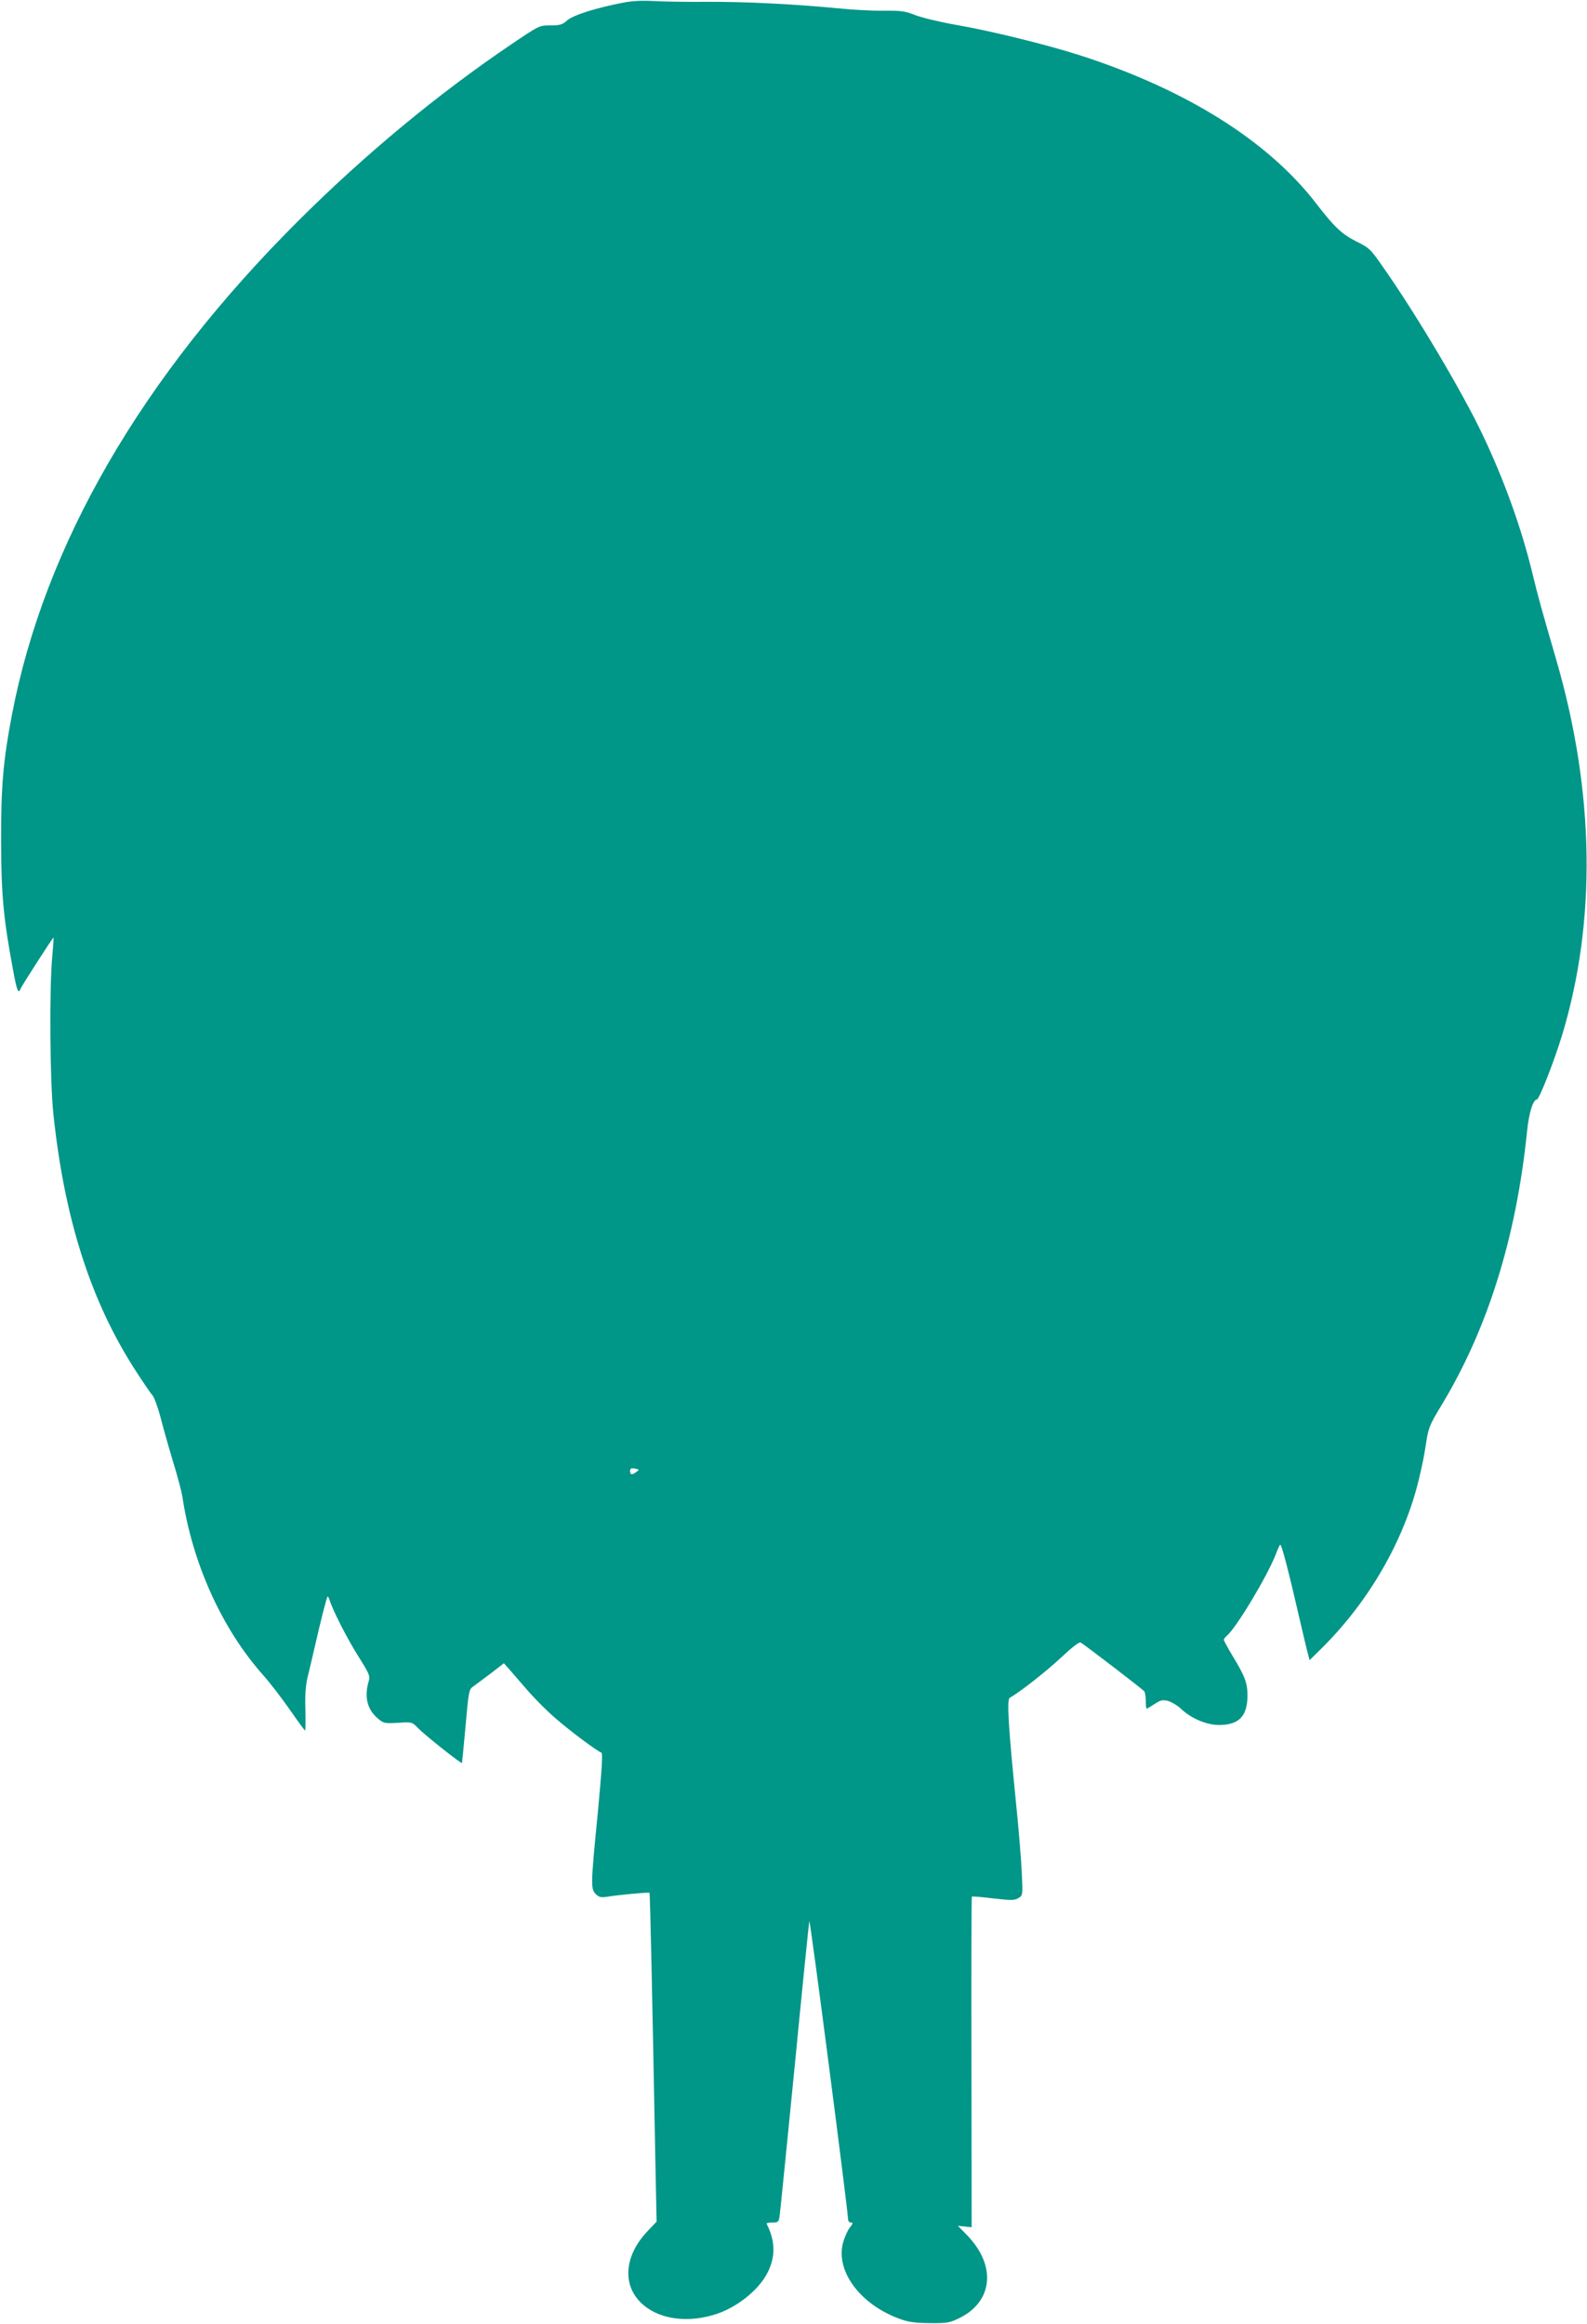
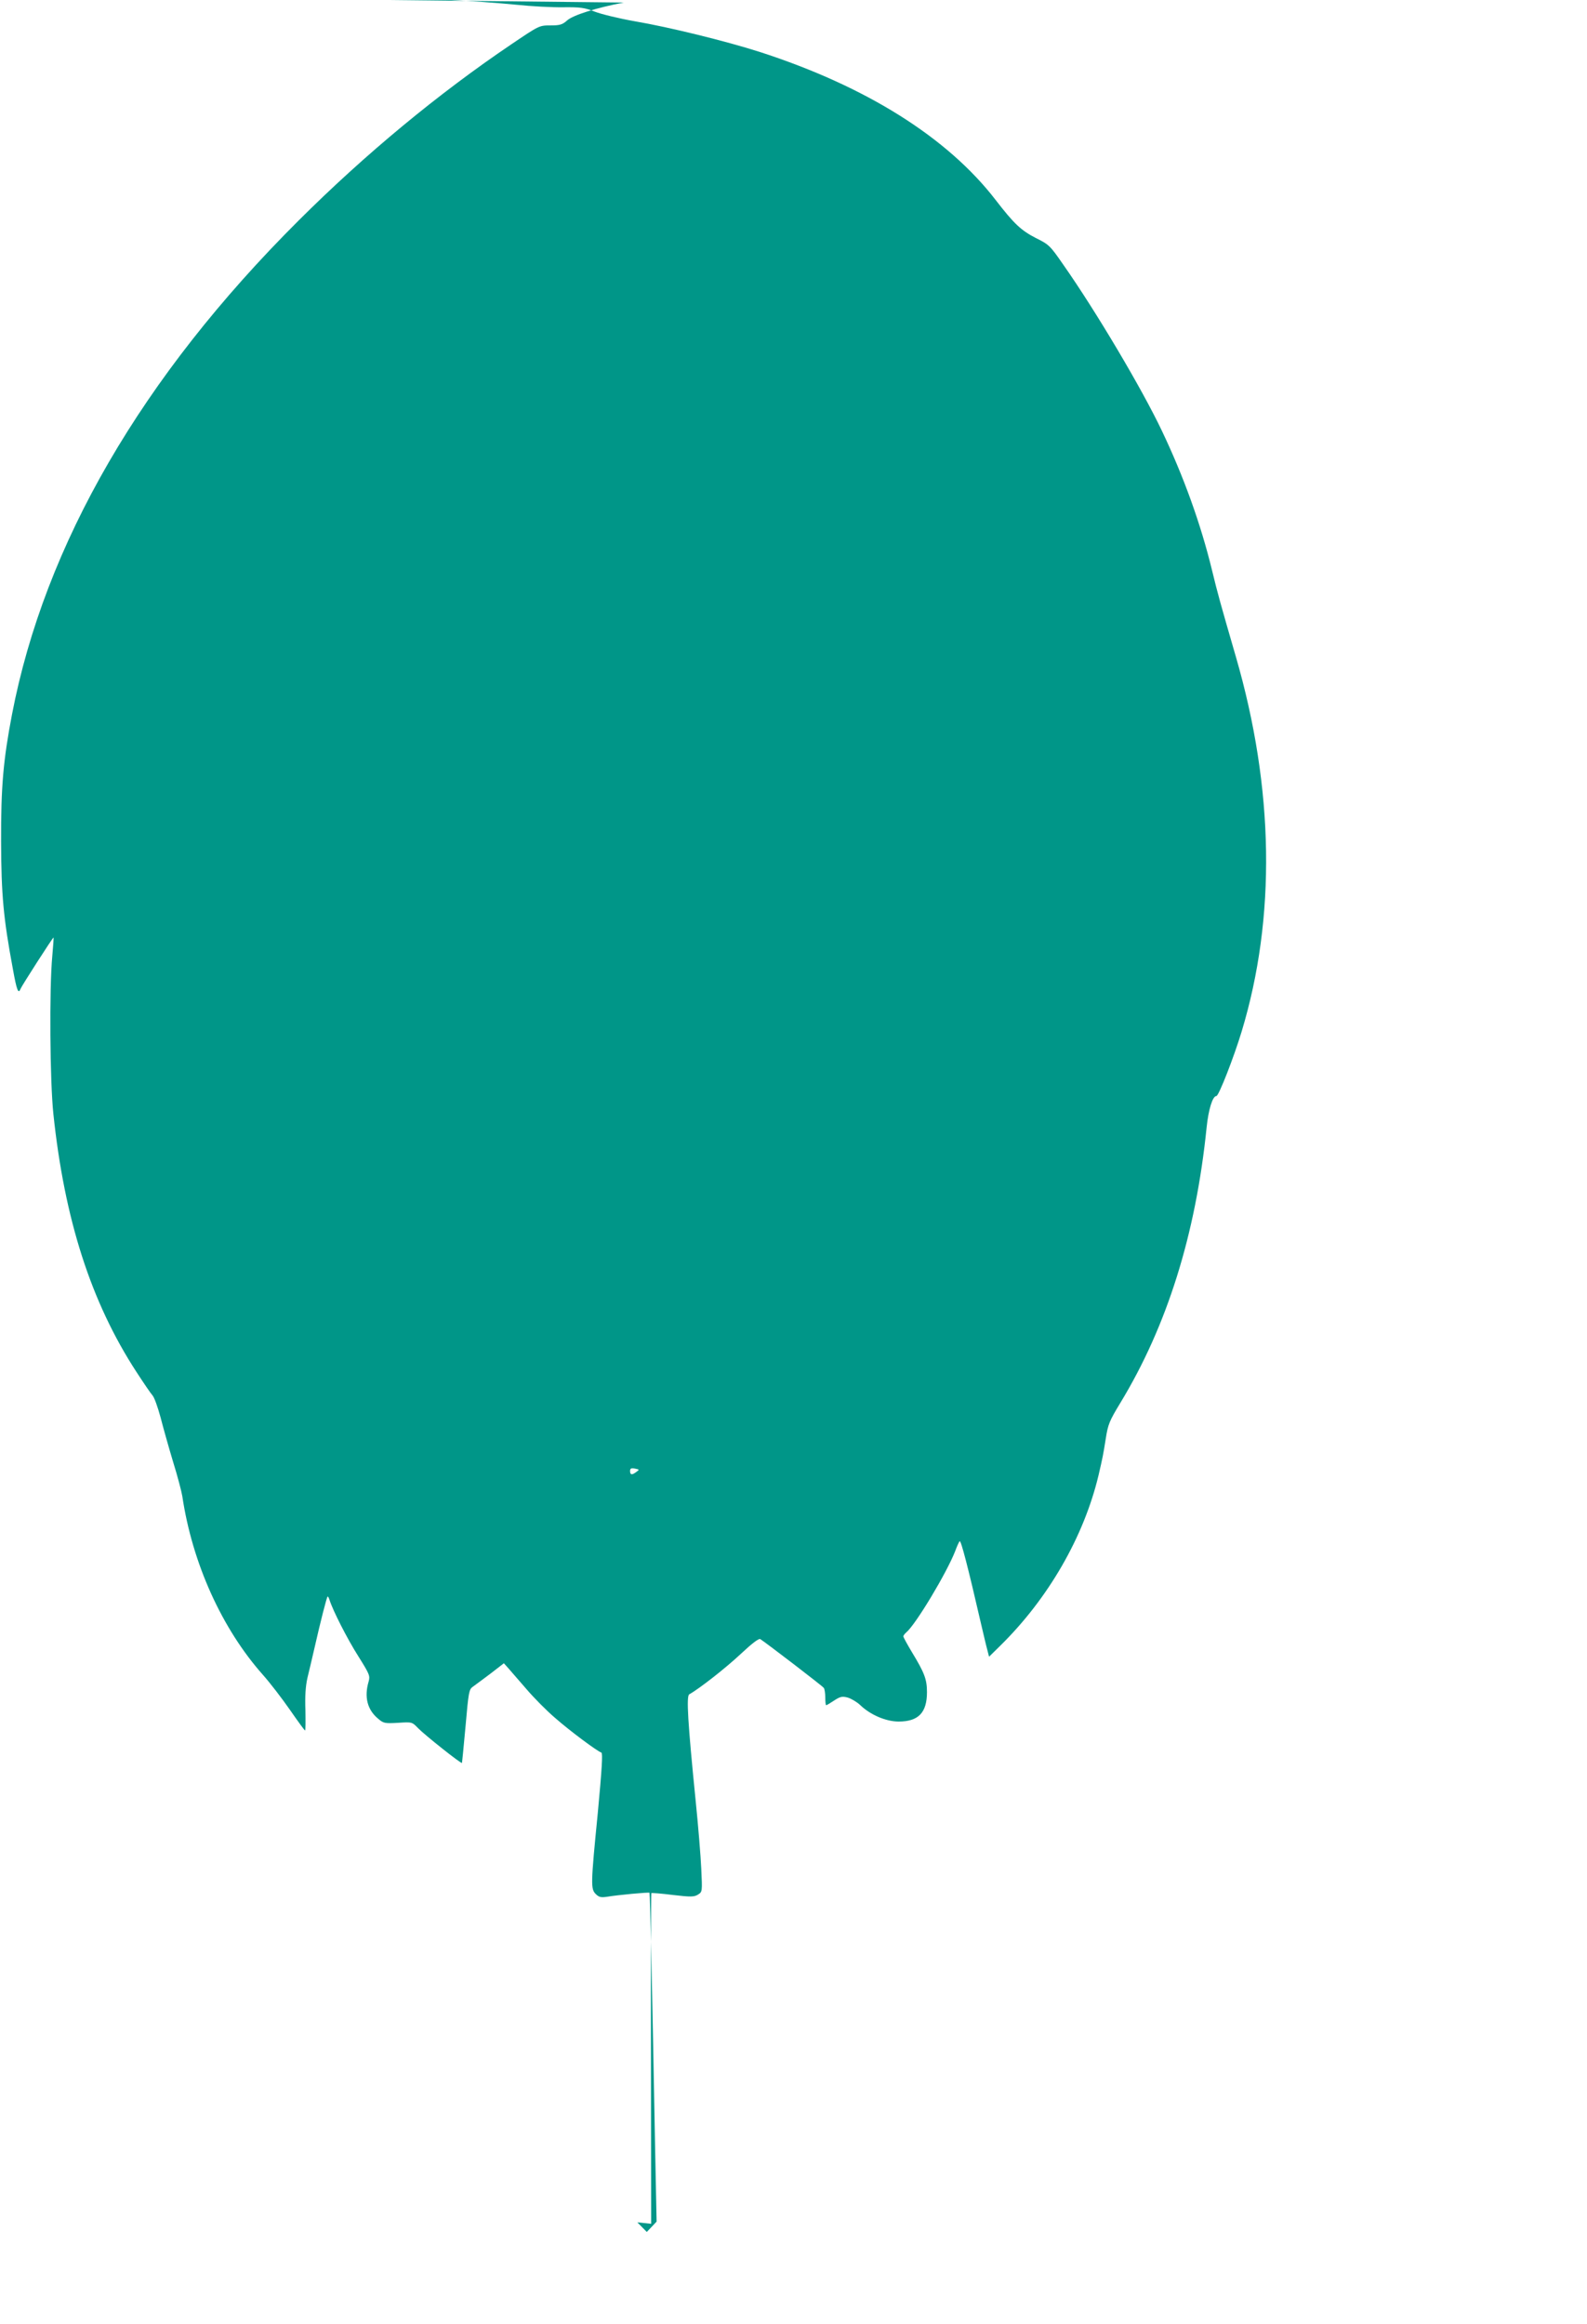
<svg xmlns="http://www.w3.org/2000/svg" version="1.0" width="874pt" height="1280pt" viewBox="0 0 874 1280" preserveAspectRatio="xMidYMid meet">
  <g transform="translate(0,1280) scale(0.1,-0.1)" fill="#009688" stroke="none">
-     <path d="M3435 12786 c-151 -29 -278 -69 -311 -98 -27 -24 -40 -28 -93 -28 -61 0 -61 0 -215 -104 -401 -271 -804 -604 -1172 -971 -863 -860 -1398 -1783 -1578 -2720 -48 -251 -61 -398 -60 -700 1 -295 13 -423 65 -702 21 -117 30 -140 42 -109 6 16 180 287 182 283 1 -1 -2 -47 -7 -102 -17 -180 -13 -692 6 -870 61 -580 207 -1036 457 -1420 39 -60 79 -119 89 -130 10 -11 29 -65 44 -120 14 -55 45 -165 69 -245 25 -80 47 -165 51 -190 55 -369 218 -730 445 -985 39 -44 105 -130 148 -192 43 -62 80 -113 83 -113 3 0 3 50 2 112 -3 76 1 132 11 177 9 36 26 109 38 161 34 150 68 283 73 287 2 3 7 -6 11 -19 18 -57 97 -213 158 -309 62 -99 66 -108 57 -140 -25 -85 -7 -155 52 -204 30 -26 37 -27 110 -23 77 5 77 5 110 -29 38 -39 237 -197 242 -192 1 2 10 94 20 204 16 184 19 201 39 215 12 8 55 41 97 72 l75 58 25 -28 c14 -16 58 -67 99 -114 40 -47 111 -119 158 -159 82 -72 231 -183 255 -191 8 -3 3 -89 -20 -334 -39 -394 -39 -417 -11 -445 17 -17 28 -20 62 -15 58 10 231 26 234 22 3 -3 16 -592 31 -1416 l8 -395 -54 -57 c-122 -132 -136 -287 -33 -389 87 -86 238 -114 393 -70 125 34 254 134 305 235 45 88 43 175 -5 269 -2 4 12 7 31 7 31 0 35 3 40 32 3 18 40 389 83 823 42 435 79 797 81 805 5 13 211 -1582 213 -1637 0 -14 6 -23 16 -23 13 0 12 -5 -5 -27 -12 -14 -28 -50 -37 -80 -46 -157 92 -345 312 -424 45 -17 83 -22 164 -23 96 -1 110 2 162 27 187 91 206 289 45 456 l-52 53 38 -4 38 -4 -1 909 c-1 500 0 910 2 912 2 2 55 -2 118 -10 101 -12 118 -11 139 2 24 15 24 16 18 142 -3 69 -17 239 -31 376 -43 428 -52 576 -35 585 57 32 202 146 282 221 64 60 101 88 109 83 30 -19 344 -259 350 -269 4 -5 8 -29 8 -52 0 -24 2 -43 5 -43 3 0 23 12 44 26 34 22 44 24 75 16 19 -6 50 -24 68 -41 57 -55 143 -91 212 -91 109 0 156 49 156 162 0 71 -14 107 -84 222 -25 42 -46 80 -46 85 0 5 7 14 16 22 52 43 224 330 270 449 9 25 20 49 24 53 7 8 47 -147 115 -443 15 -63 31 -133 37 -154 l10 -39 60 59 c266 261 462 601 543 941 23 99 25 109 40 203 12 77 20 96 80 195 257 423 415 927 475 1516 10 99 33 174 54 174 13 0 97 216 139 355 190 628 179 1338 -32 2065 -85 293 -100 347 -131 475 -62 255 -156 516 -276 768 -109 230 -362 657 -543 915 -72 104 -78 111 -151 147 -82 42 -121 79 -222 210 -265 344 -714 626 -1299 815 -188 60 -496 136 -689 169 -85 15 -184 39 -220 53 -56 22 -79 25 -173 24 -59 -1 -176 5 -260 14 -241 23 -506 36 -712 35 -104 -1 -235 1 -290 4 -65 4 -125 1 -170 -8z m70 -8092 c-25 -19 -35 -17 -35 5 0 14 6 17 27 13 25 -5 25 -6 8 -18z" />
+     <path d="M3435 12786 c-151 -29 -278 -69 -311 -98 -27 -24 -40 -28 -93 -28 -61 0 -61 0 -215 -104 -401 -271 -804 -604 -1172 -971 -863 -860 -1398 -1783 -1578 -2720 -48 -251 -61 -398 -60 -700 1 -295 13 -423 65 -702 21 -117 30 -140 42 -109 6 16 180 287 182 283 1 -1 -2 -47 -7 -102 -17 -180 -13 -692 6 -870 61 -580 207 -1036 457 -1420 39 -60 79 -119 89 -130 10 -11 29 -65 44 -120 14 -55 45 -165 69 -245 25 -80 47 -165 51 -190 55 -369 218 -730 445 -985 39 -44 105 -130 148 -192 43 -62 80 -113 83 -113 3 0 3 50 2 112 -3 76 1 132 11 177 9 36 26 109 38 161 34 150 68 283 73 287 2 3 7 -6 11 -19 18 -57 97 -213 158 -309 62 -99 66 -108 57 -140 -25 -85 -7 -155 52 -204 30 -26 37 -27 110 -23 77 5 77 5 110 -29 38 -39 237 -197 242 -192 1 2 10 94 20 204 16 184 19 201 39 215 12 8 55 41 97 72 l75 58 25 -28 c14 -16 58 -67 99 -114 40 -47 111 -119 158 -159 82 -72 231 -183 255 -191 8 -3 3 -89 -20 -334 -39 -394 -39 -417 -11 -445 17 -17 28 -20 62 -15 58 10 231 26 234 22 3 -3 16 -592 31 -1416 l8 -395 -54 -57 l-52 53 38 -4 38 -4 -1 909 c-1 500 0 910 2 912 2 2 55 -2 118 -10 101 -12 118 -11 139 2 24 15 24 16 18 142 -3 69 -17 239 -31 376 -43 428 -52 576 -35 585 57 32 202 146 282 221 64 60 101 88 109 83 30 -19 344 -259 350 -269 4 -5 8 -29 8 -52 0 -24 2 -43 5 -43 3 0 23 12 44 26 34 22 44 24 75 16 19 -6 50 -24 68 -41 57 -55 143 -91 212 -91 109 0 156 49 156 162 0 71 -14 107 -84 222 -25 42 -46 80 -46 85 0 5 7 14 16 22 52 43 224 330 270 449 9 25 20 49 24 53 7 8 47 -147 115 -443 15 -63 31 -133 37 -154 l10 -39 60 59 c266 261 462 601 543 941 23 99 25 109 40 203 12 77 20 96 80 195 257 423 415 927 475 1516 10 99 33 174 54 174 13 0 97 216 139 355 190 628 179 1338 -32 2065 -85 293 -100 347 -131 475 -62 255 -156 516 -276 768 -109 230 -362 657 -543 915 -72 104 -78 111 -151 147 -82 42 -121 79 -222 210 -265 344 -714 626 -1299 815 -188 60 -496 136 -689 169 -85 15 -184 39 -220 53 -56 22 -79 25 -173 24 -59 -1 -176 5 -260 14 -241 23 -506 36 -712 35 -104 -1 -235 1 -290 4 -65 4 -125 1 -170 -8z m70 -8092 c-25 -19 -35 -17 -35 5 0 14 6 17 27 13 25 -5 25 -6 8 -18z" />
  </g>
</svg>